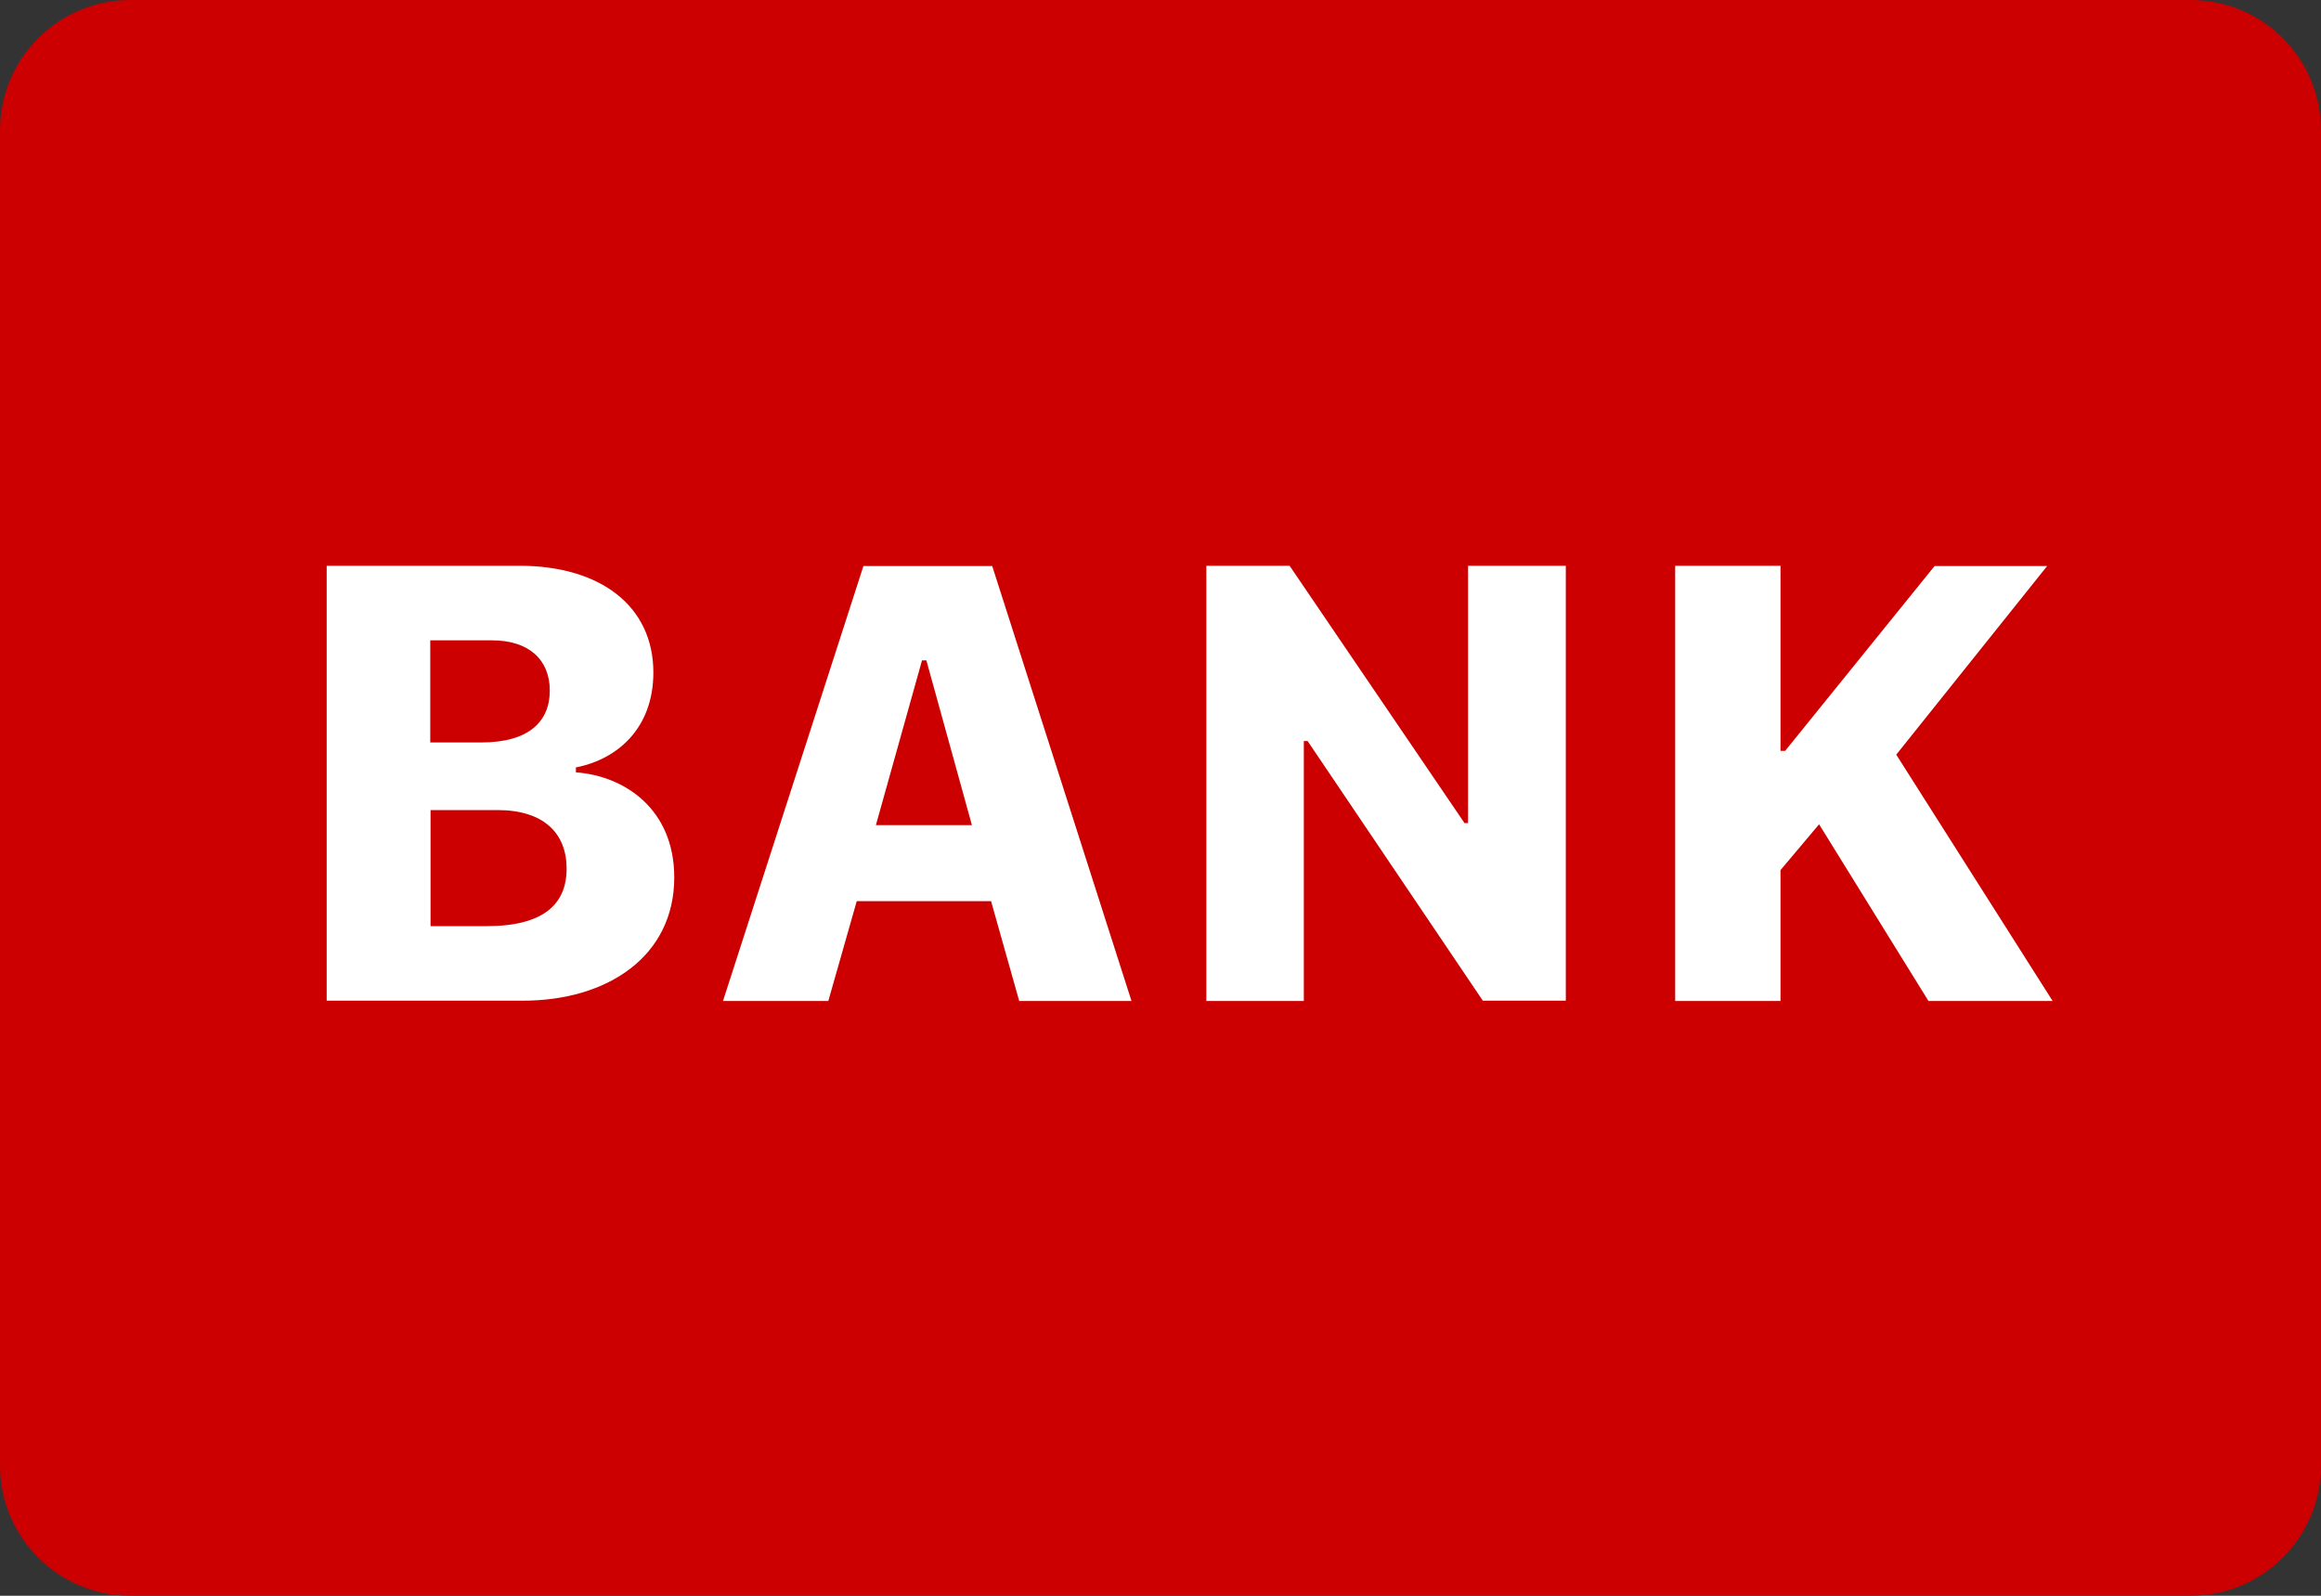
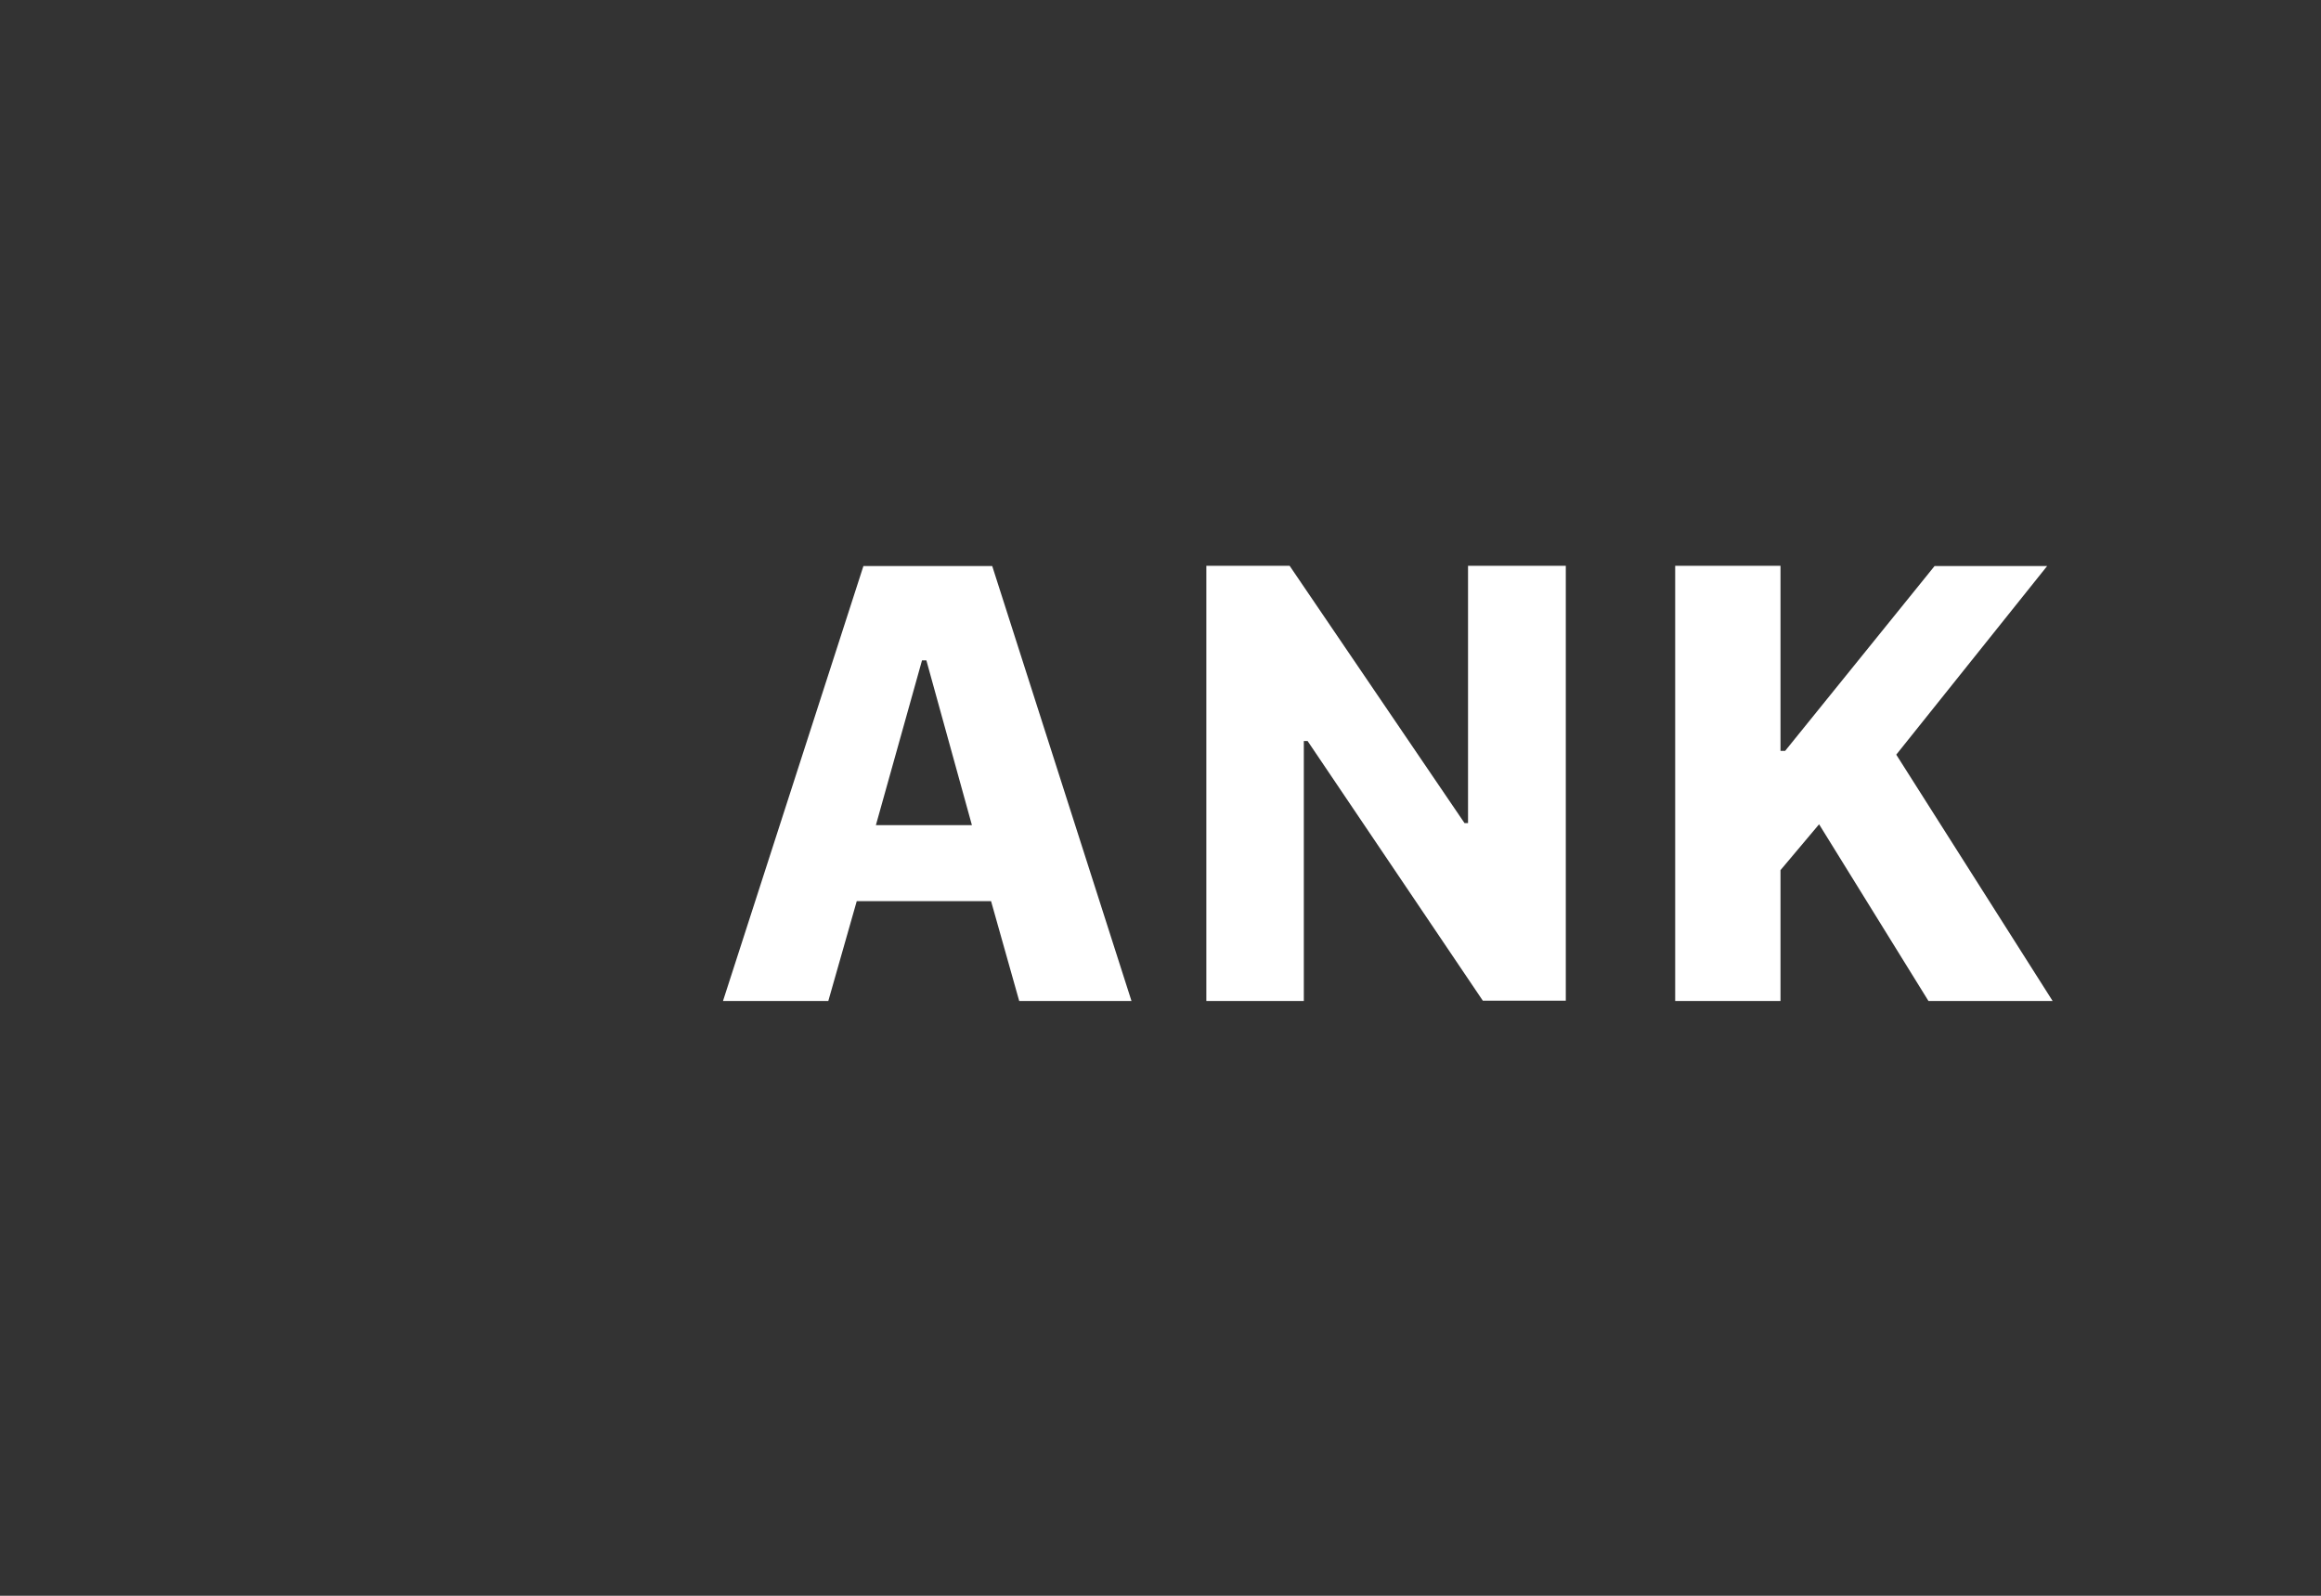
<svg xmlns="http://www.w3.org/2000/svg" version="1.1" id="Layer_1" x="0px" y="0px" viewBox="0 0 800 550" style="enable-background:new 0 0 800 550;" xml:space="preserve">
  <rect x="0" y="0" width="800" height="550" fill="#333333" stroke="none" />
  <style type="text/css">
	.st0{fill:#CC0000;}
	.st1{fill:#FFFFFF;}
</style>
-   <path class="st0" d="M755,550H45c-24.9,0-45-20.1-45-45V45C0,20.1,20.1,0,45,0h710c24.9,0,45,20.1,45,45v460  C800,529.9,779.9,550,755,550z" />
  <g>
-     <path class="st1" d="M112.6,195h66.5c27.6,0,46.1,13.7,46.1,36.8c0,19.1-12.3,29.9-26.7,32.7v1.7c16.7,1.2,33.9,12.6,33.9,36.2   c0,27.2-23,42.5-52.2,42.5h-67.6V195z M148.4,255.9h17.4c16.5,0,23.7-7.2,23.7-17.9c0-10.6-7.2-17.3-19.9-17.3h-21.3V255.9   L148.4,255.9z M148.4,319.2h19.4c19.4,0,27.5-7.5,27.5-19.8s-8-20.2-23.8-20.2h-23.1V319.2z" />
    <path class="st1" d="M249.2,345l48.4-149.9H342L390,345h-38.7l-9.7-34.4h-46.3l-9.8,34.4H249.2z M317.8,227.6l-15.9,56.8H335   l-15.7-56.8L317.8,227.6L317.8,227.6z" />
    <path class="st1" d="M415.8,345V195h28.7l60.3,88.7h1.2V195h33.7v149.9h-28.6l-60.4-89.5h-1.3V345H415.8z" />
    <path class="st1" d="M653.6,260.1l53.9,84.9h-42.8l-37.7-60.9l-13.3,15.8V345h-36.3V195h36.3v63.8h1.6l51.5-63.7h38.8L653.6,260.1z   " />
  </g>
</svg>